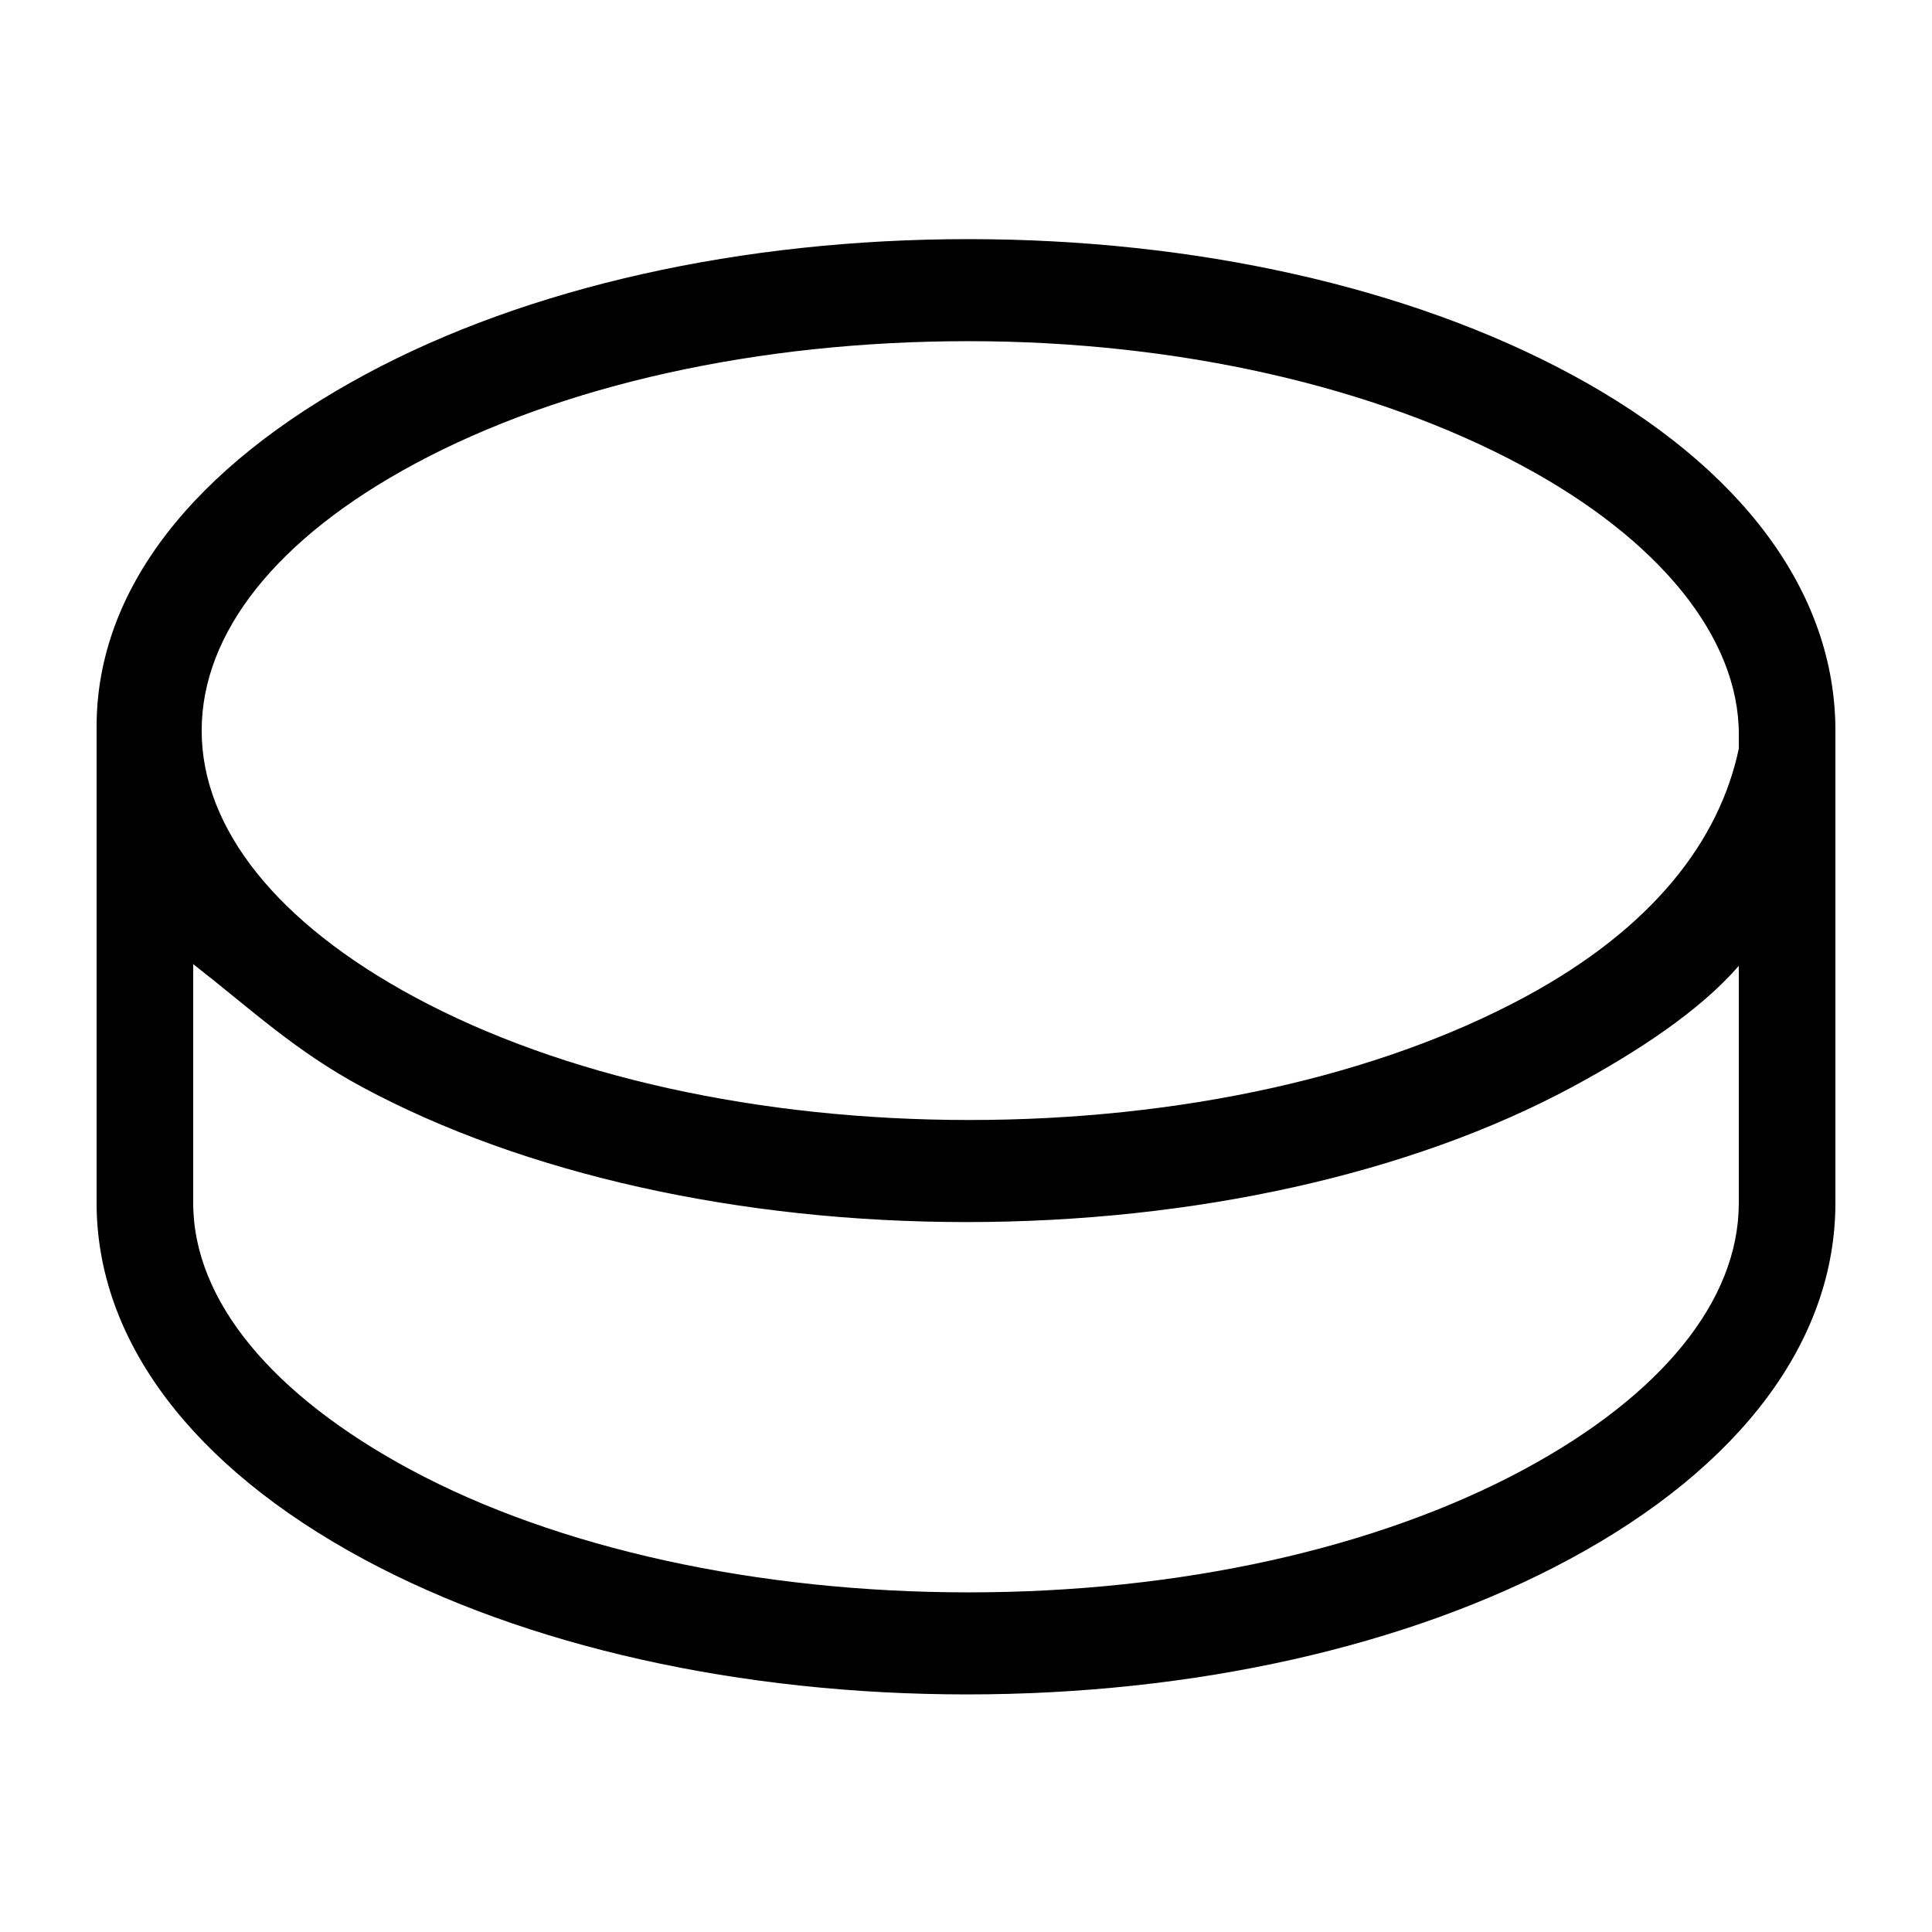
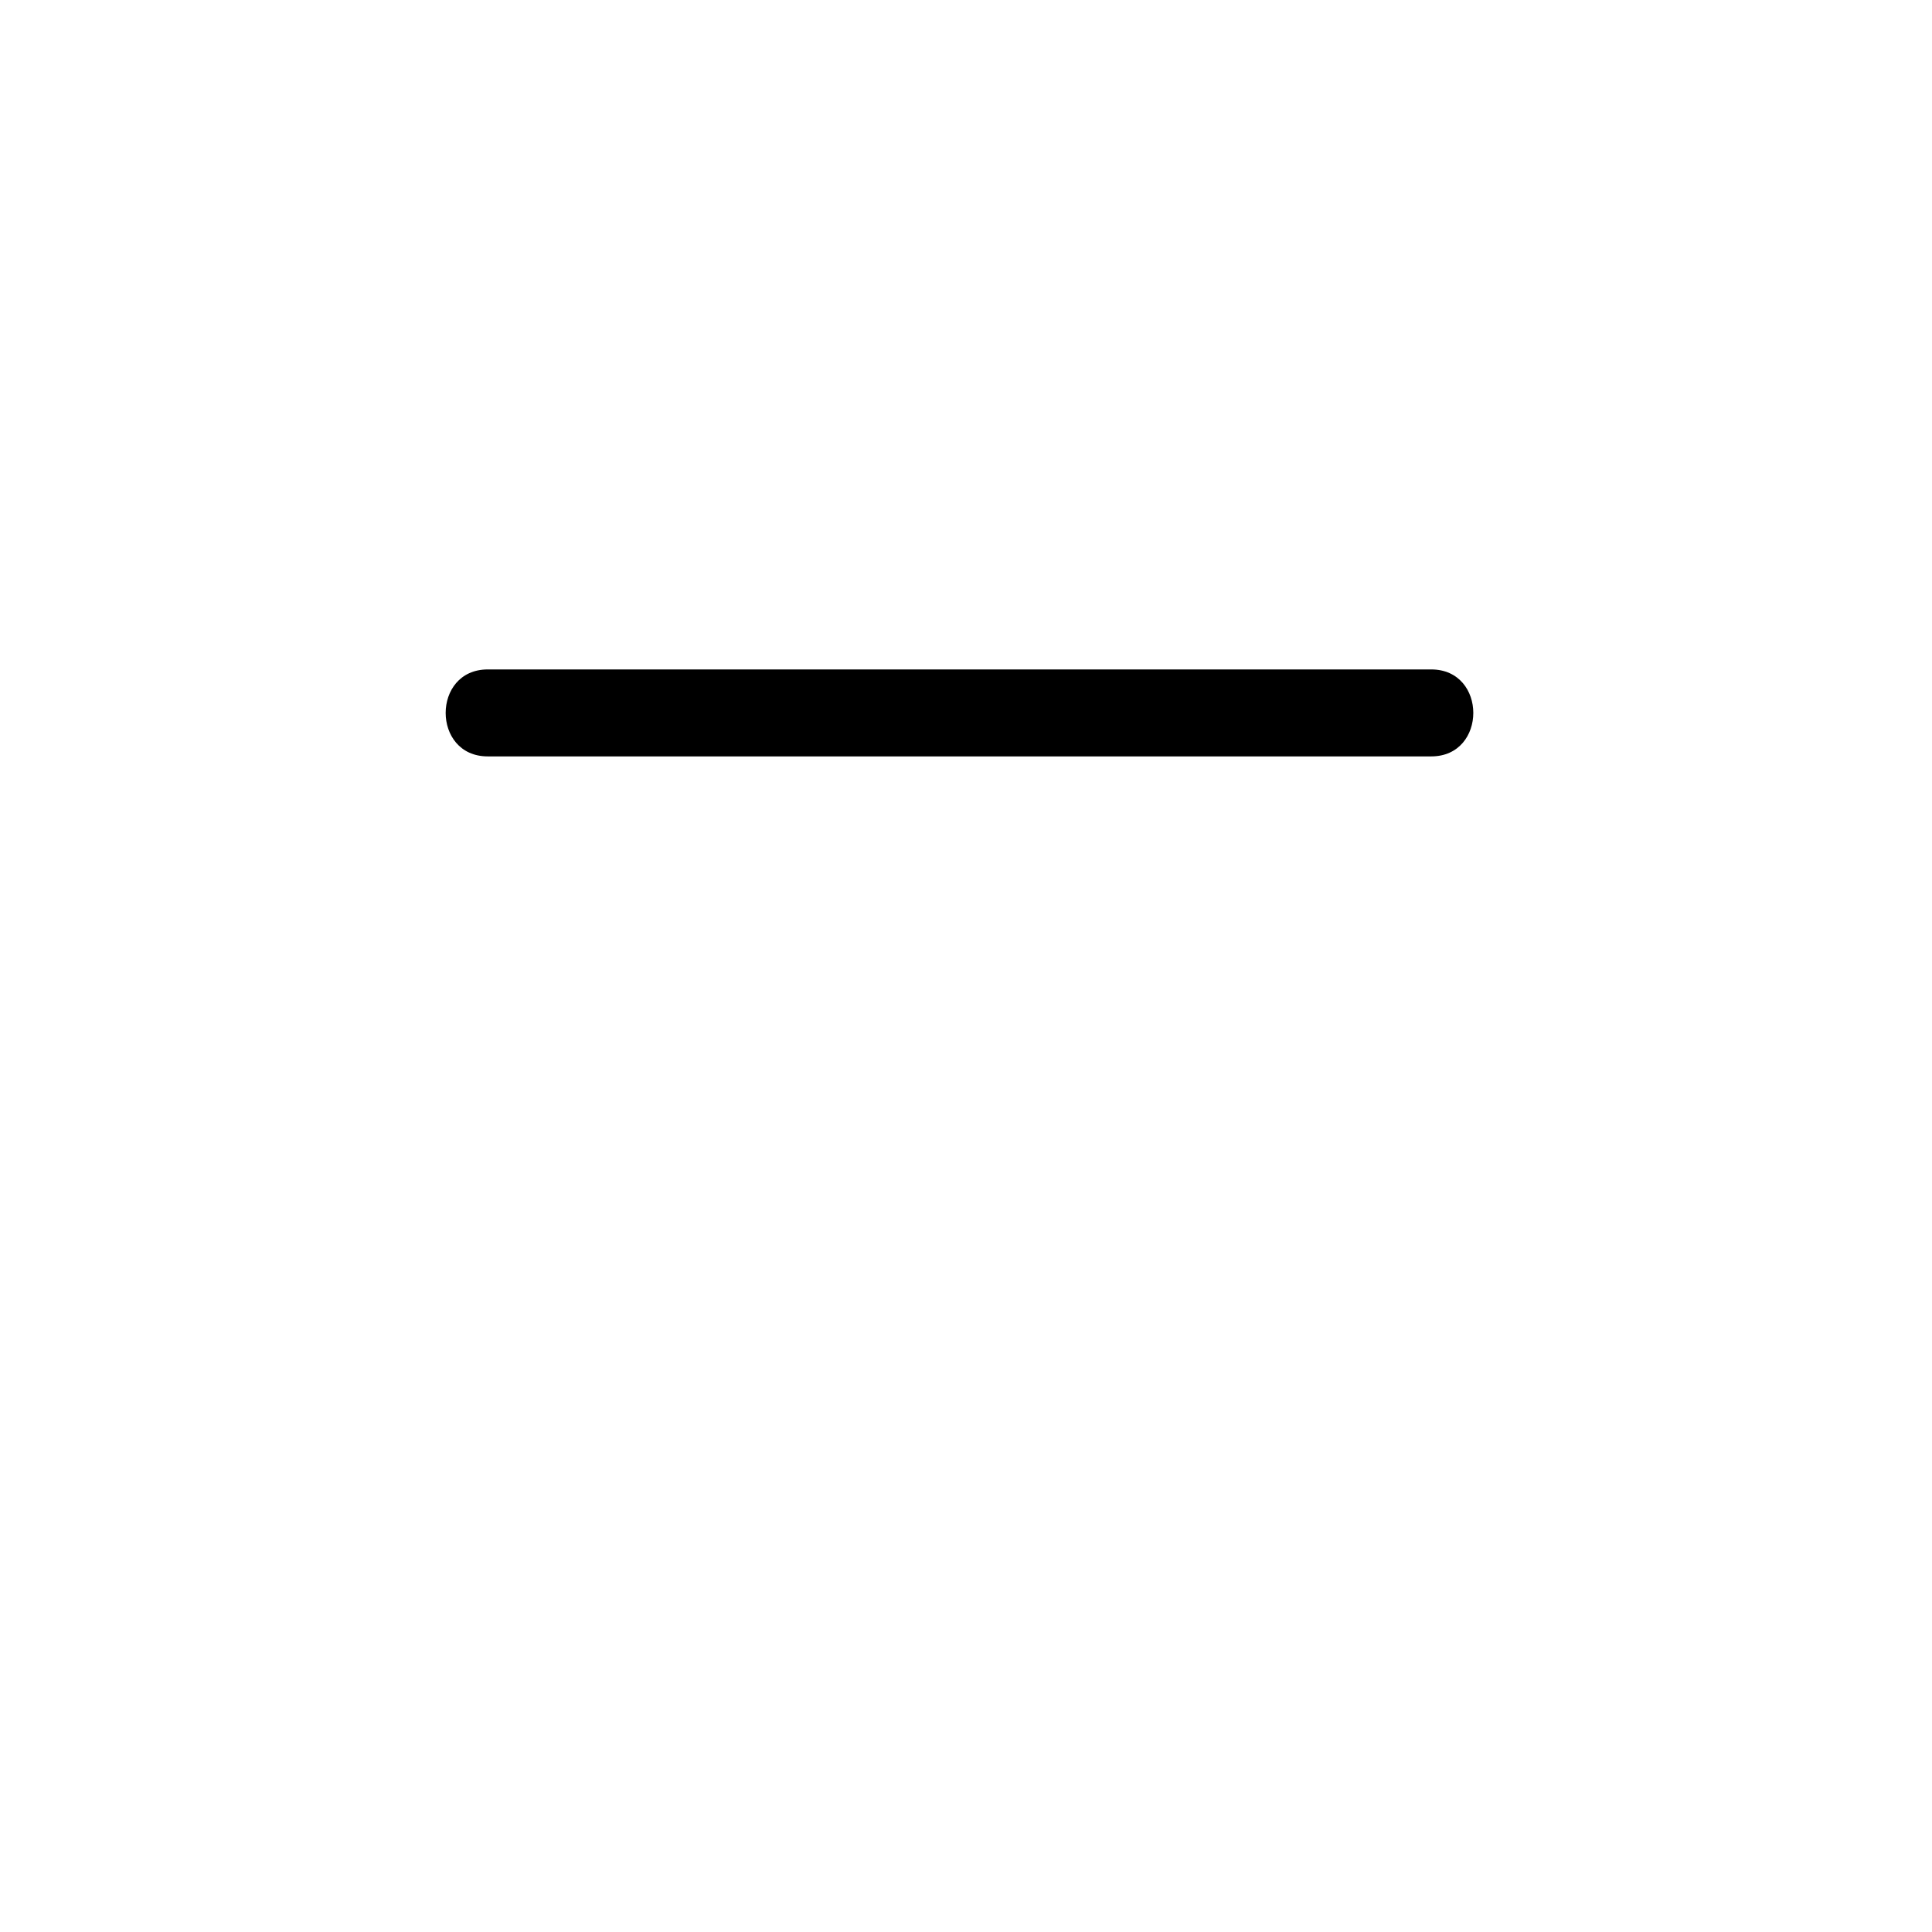
<svg xmlns="http://www.w3.org/2000/svg" width="1200" zoomAndPan="magnify" viewBox="0 0 900 900" height="1200" preserveAspectRatio="xMidYMid meet" version="1.2">
  <defs>
    <clipPath id="396308b374">
-       <path d="M 194.77 211.945 L 702 211.945 L 702 481.945 L 194.77 481.945 Z M 194.77 211.945 " />
-     </clipPath>
+       </clipPath>
    <clipPath id="3d0f92f441">
-       <path d="M 448.281 211.945 C 308.273 211.945 194.77 272.387 194.77 346.945 C 194.77 421.504 308.273 481.945 448.281 481.945 C 588.293 481.945 701.793 421.504 701.793 346.945 C 701.793 272.387 588.293 211.945 448.281 211.945 Z M 448.281 211.945 " />
-     </clipPath>
+       </clipPath>
  </defs>
  <g id="b53c930723">
    <rect x="0" width="900" y="0" height="900" style="fill:#ffffff;fill-opacity:1;stroke:none;" />
    <rect x="0" width="900" y="0" height="900" style="fill:#ffffff;fill-opacity:1;stroke:none;" />
-     <path style=" stroke:none;fill-rule:nonzero;fill:#000000;fill-opacity:1;" d="M 731.797 174.328 C 656.422 133.738 556.738 111.395 451.086 111.395 C 345.441 111.395 245.754 133.742 170.379 174.328 C 90.344 217.418 45 274.516 45 338.484 L 45 560.371 C 45 624.332 89.523 683.289 169.551 726.391 C 244.922 766.98 344.836 789.324 450.48 789.324 C 556.125 789.324 655.68 766.988 731.031 726.398 C 811.066 683.316 855 624.363 855 560.402 L 855 340.344 C 855 276.375 811.828 217.426 731.797 174.332 Z M 810 560.398 C 810 606.047 773.781 650.137 709.883 684.547 C 641.309 721.465 549.129 741.789 451.215 741.789 C 353.301 741.789 259.641 721.445 191.078 684.531 C 127.168 650.105 90 606.012 90 560.367 L 90 449.113 C 117 470.184 137.332 489.496 168.652 506.359 C 244.02 546.941 344.574 569.289 450.227 569.289 C 555.879 569.289 657.008 546.941 732.383 506.359 C 763.305 489.703 792 470.684 810 449.93 Z M 810 348.766 C 801 391.391 770.23 432.195 710.273 464.488 C 641.699 501.414 549.516 521.738 451.605 521.738 C 353.684 521.738 261.742 501.406 193.176 464.488 C 129.262 430.074 93.945 385.98 93.945 340.336 C 93.945 294.691 129.07 250.598 192.984 216.188 C 261.555 179.262 353.211 158.93 451.133 158.93 C 549.051 158.93 640.703 180.125 709.266 217.043 C 773.141 251.441 809.984 297 810.008 342 Z M 810 348.766 " />
    <path style=" stroke:none;fill-rule:nonzero;fill:#000000;fill-opacity:1;" d="M 227.199 352.359 L 666.734 352.359 C 692.852 352.359 692.852 311.848 666.734 311.848 L 227.199 311.848 C 201.078 311.848 201.078 352.359 227.199 352.359 Z M 227.199 352.359 " />
    <g clip-rule="nonzero" clip-path="url(#396308b374)">
      <g clip-rule="nonzero" clip-path="url(#3d0f92f441)">
-         <path style=" stroke:none;fill-rule:nonzero;fill:#ffffff;fill-opacity:1;" d="M 194.77 211.945 L 702.074 211.945 L 702.074 481.945 L 194.77 481.945 Z M 194.77 211.945 " />
-       </g>
+         </g>
    </g>
  </g>
</svg>